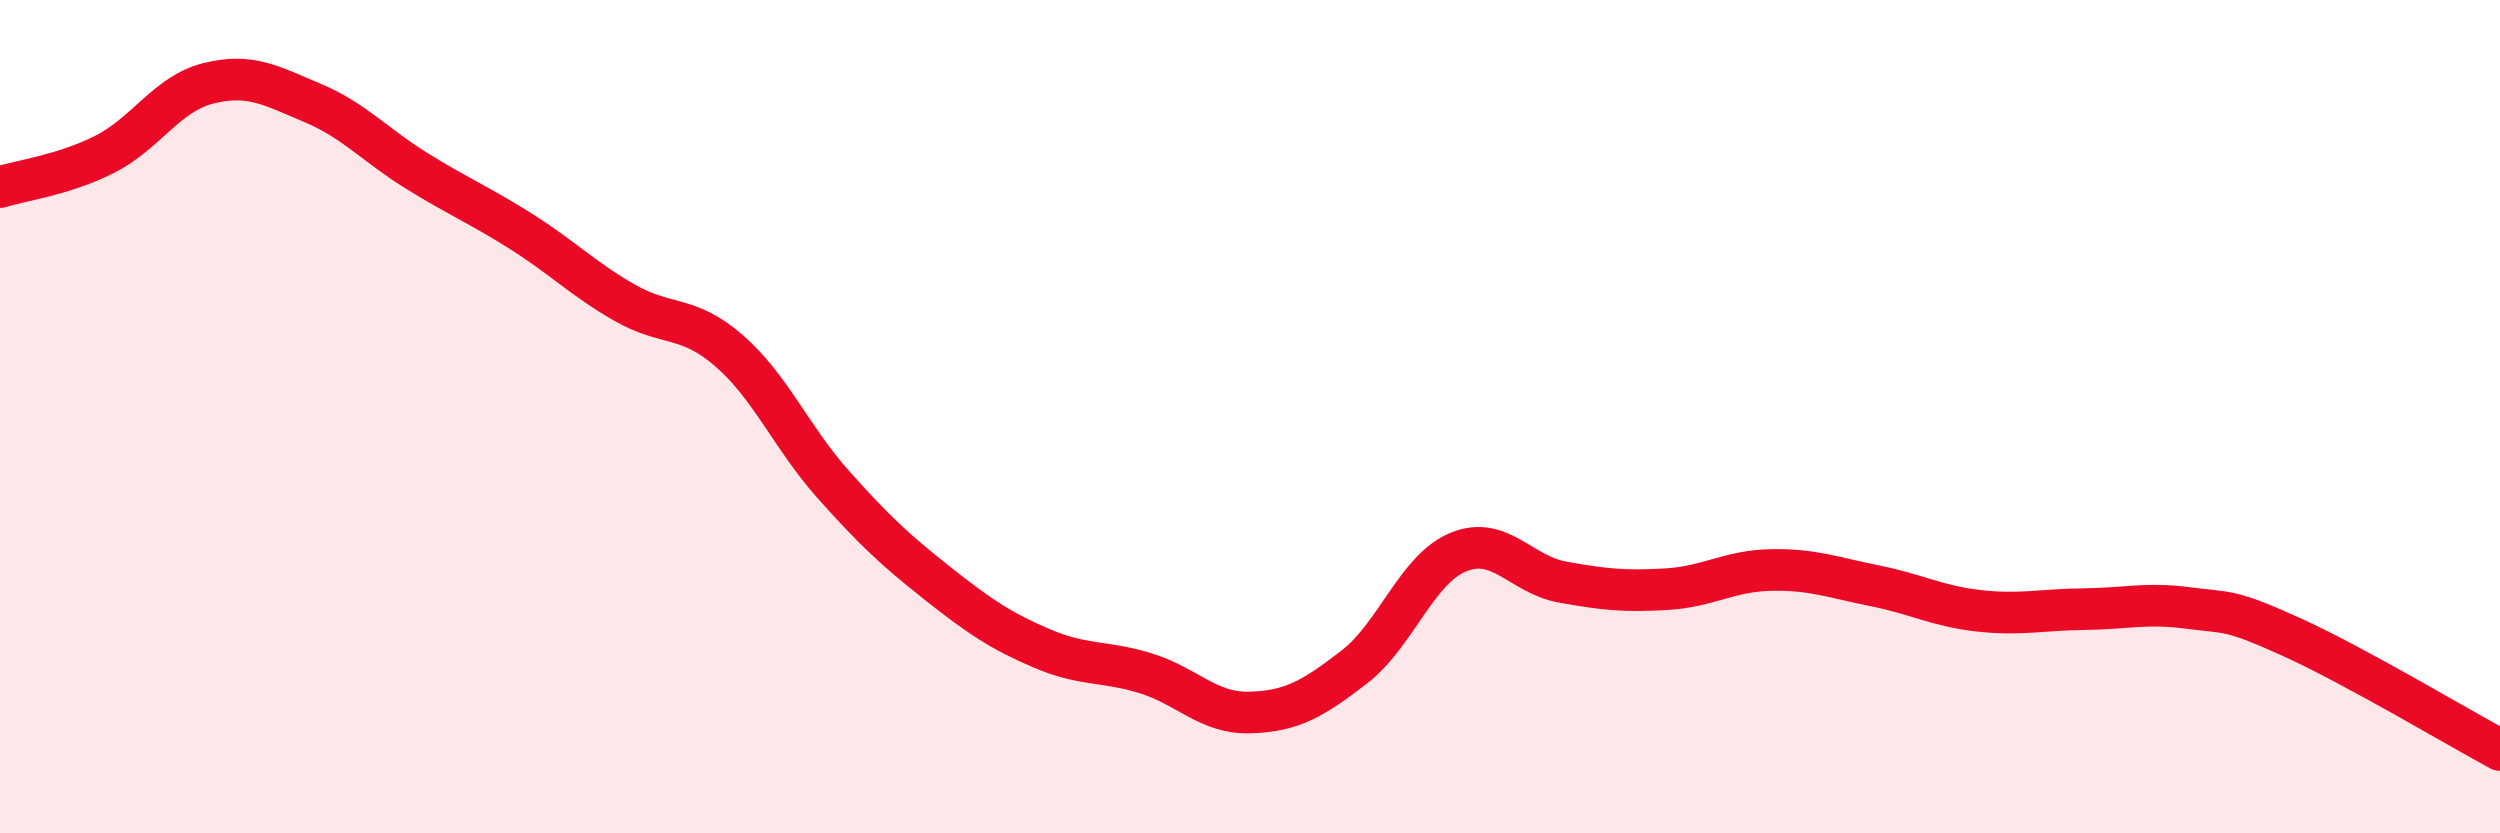
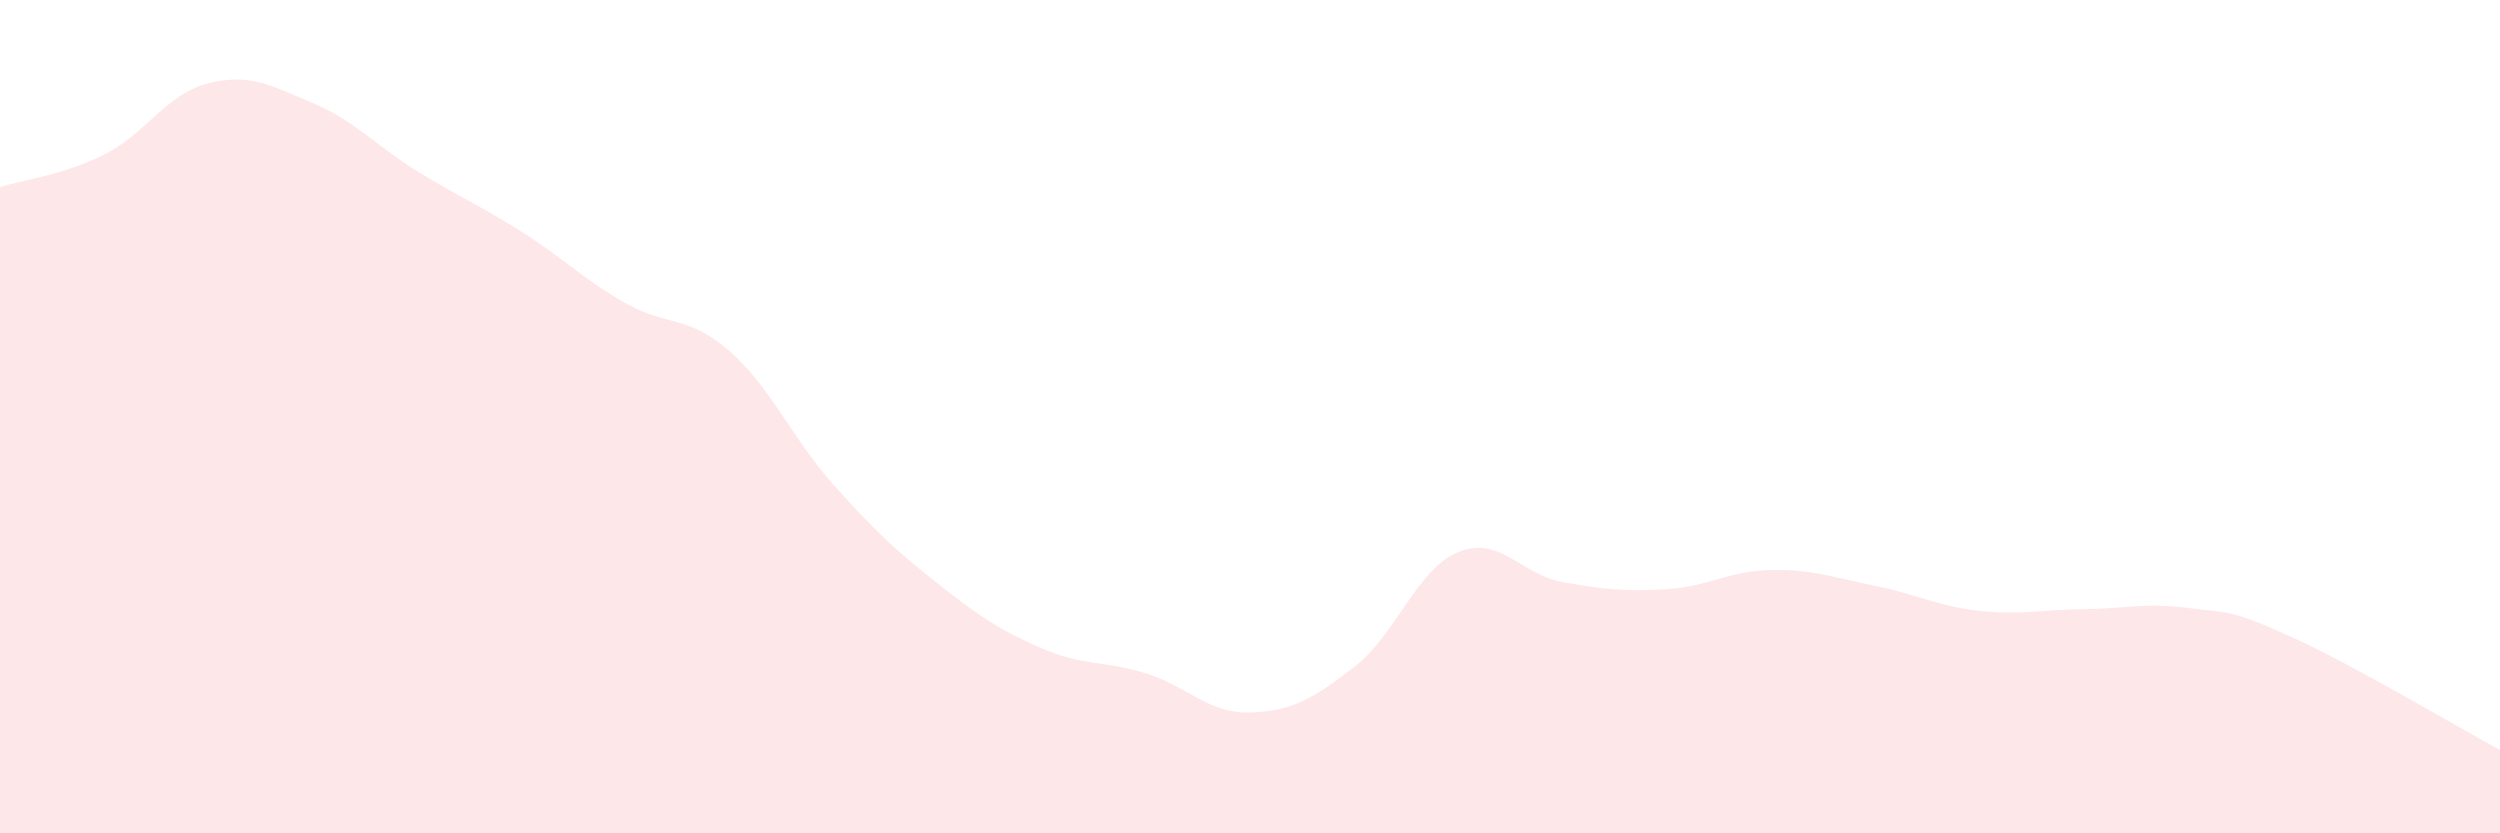
<svg xmlns="http://www.w3.org/2000/svg" width="60" height="20" viewBox="0 0 60 20">
  <path d="M 0,4.49 C 0.5,4.33 1.5,4.21 2.5,3.71 C 3.5,3.21 4,2.25 5,2 C 6,1.75 6.5,2.05 7.5,2.47 C 8.5,2.89 9,3.48 10,4.1 C 11,4.72 11.5,4.92 12.5,5.55 C 13.5,6.18 14,6.7 15,7.27 C 16,7.84 16.5,7.55 17.5,8.42 C 18.5,9.29 19,10.51 20,11.63 C 21,12.75 21.5,13.21 22.5,14 C 23.5,14.79 24,15.13 25,15.56 C 26,15.99 26.5,15.85 27.5,16.16 C 28.5,16.47 29,17.13 30,17.1 C 31,17.07 31.5,16.78 32.5,16.01 C 33.5,15.24 34,13.66 35,13.25 C 36,12.84 36.5,13.79 37.5,13.97 C 38.5,14.15 39,14.2 40,14.14 C 41,14.08 41.5,13.7 42.5,13.68 C 43.5,13.66 44,13.86 45,14.06 C 46,14.26 46.5,14.55 47.5,14.66 C 48.5,14.77 49,14.63 50,14.62 C 51,14.61 51.5,14.46 52.5,14.59 C 53.5,14.72 53.5,14.61 55,15.29 C 56.5,15.97 59,17.46 60,18L60 20L0 20Z" fill="#EB0A25" opacity="0.1" stroke-linecap="round" stroke-linejoin="round" />
-   <path d="M 0,4.49 C 0.5,4.33 1.5,4.21 2.5,3.71 C 3.5,3.21 4,2.25 5,2 C 6,1.75 6.5,2.05 7.5,2.47 C 8.5,2.89 9,3.48 10,4.1 C 11,4.72 11.5,4.92 12.5,5.55 C 13.5,6.18 14,6.7 15,7.27 C 16,7.84 16.5,7.55 17.5,8.42 C 18.5,9.29 19,10.51 20,11.63 C 21,12.75 21.5,13.21 22.5,14 C 23.5,14.79 24,15.13 25,15.56 C 26,15.99 26.5,15.85 27.5,16.16 C 28.5,16.47 29,17.13 30,17.1 C 31,17.07 31.5,16.78 32.5,16.01 C 33.5,15.24 34,13.66 35,13.25 C 36,12.84 36.5,13.79 37.5,13.97 C 38.5,14.15 39,14.2 40,14.14 C 41,14.08 41.5,13.7 42.5,13.68 C 43.5,13.66 44,13.86 45,14.06 C 46,14.26 46.5,14.55 47.5,14.66 C 48.5,14.77 49,14.63 50,14.62 C 51,14.61 51.5,14.46 52.5,14.59 C 53.5,14.72 53.5,14.61 55,15.29 C 56.5,15.97 59,17.46 60,18" stroke="#EB0A25" stroke-width="1" fill="none" stroke-linecap="round" stroke-linejoin="round" />
</svg>